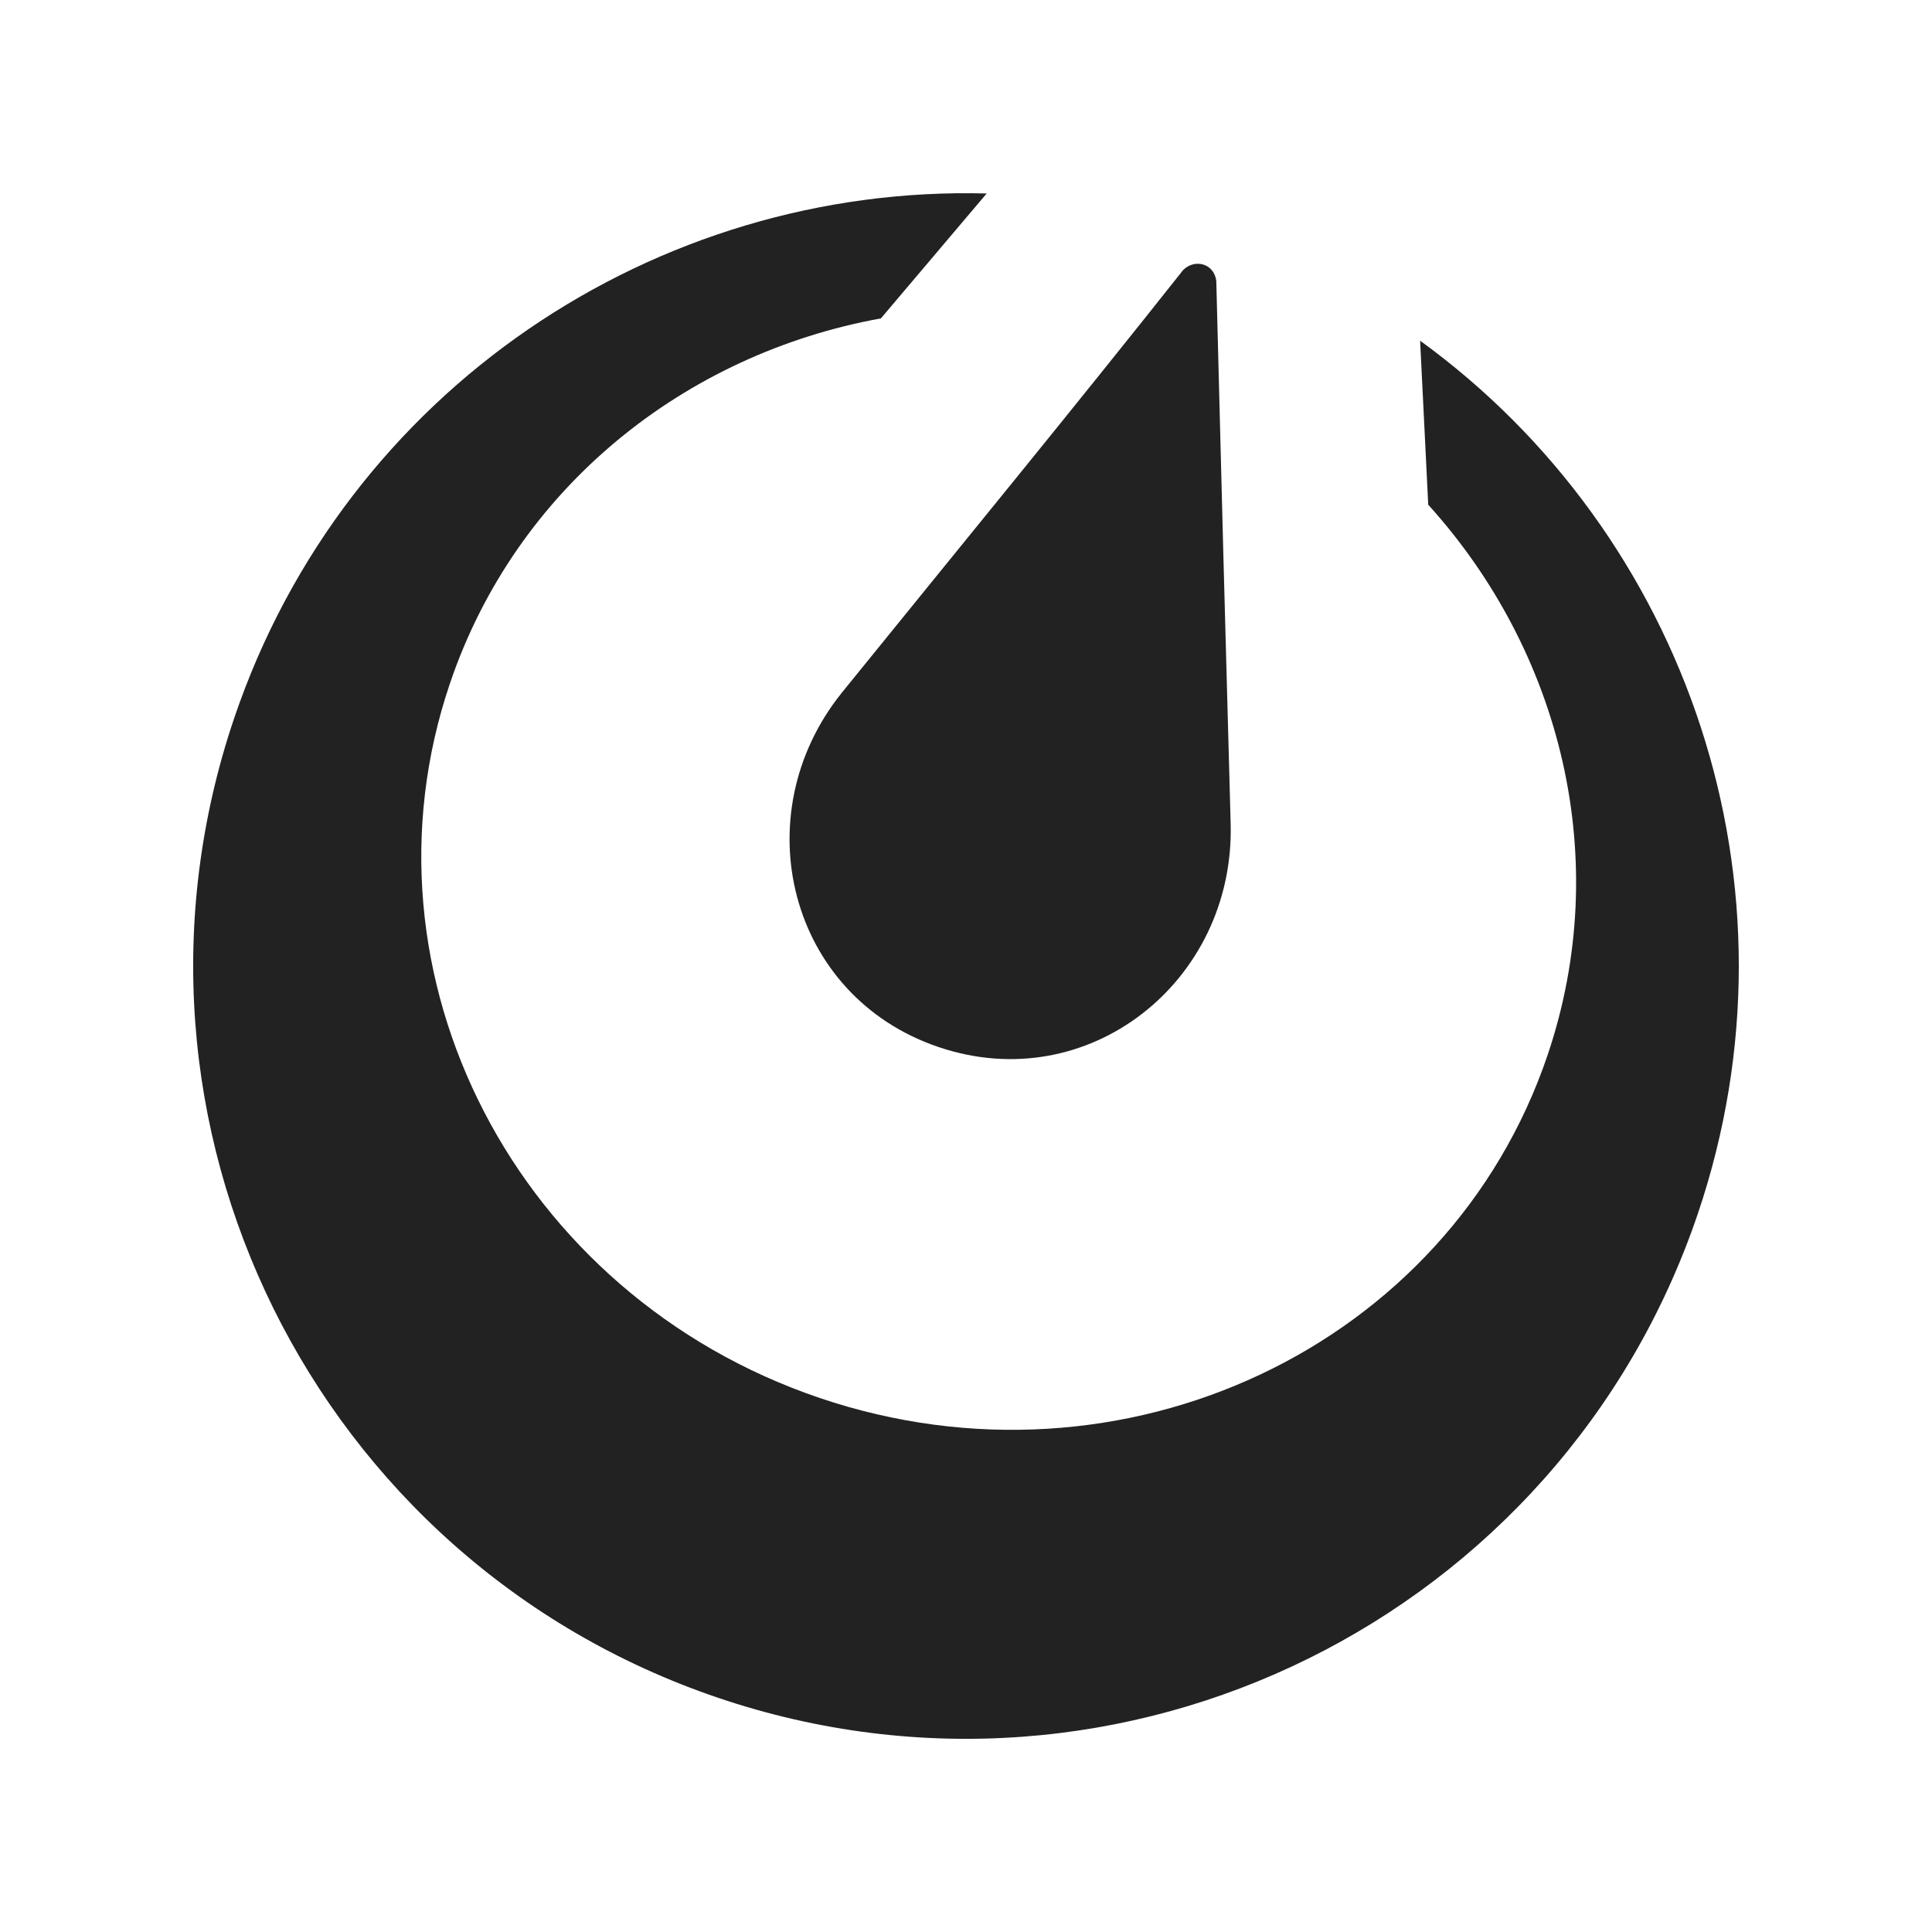
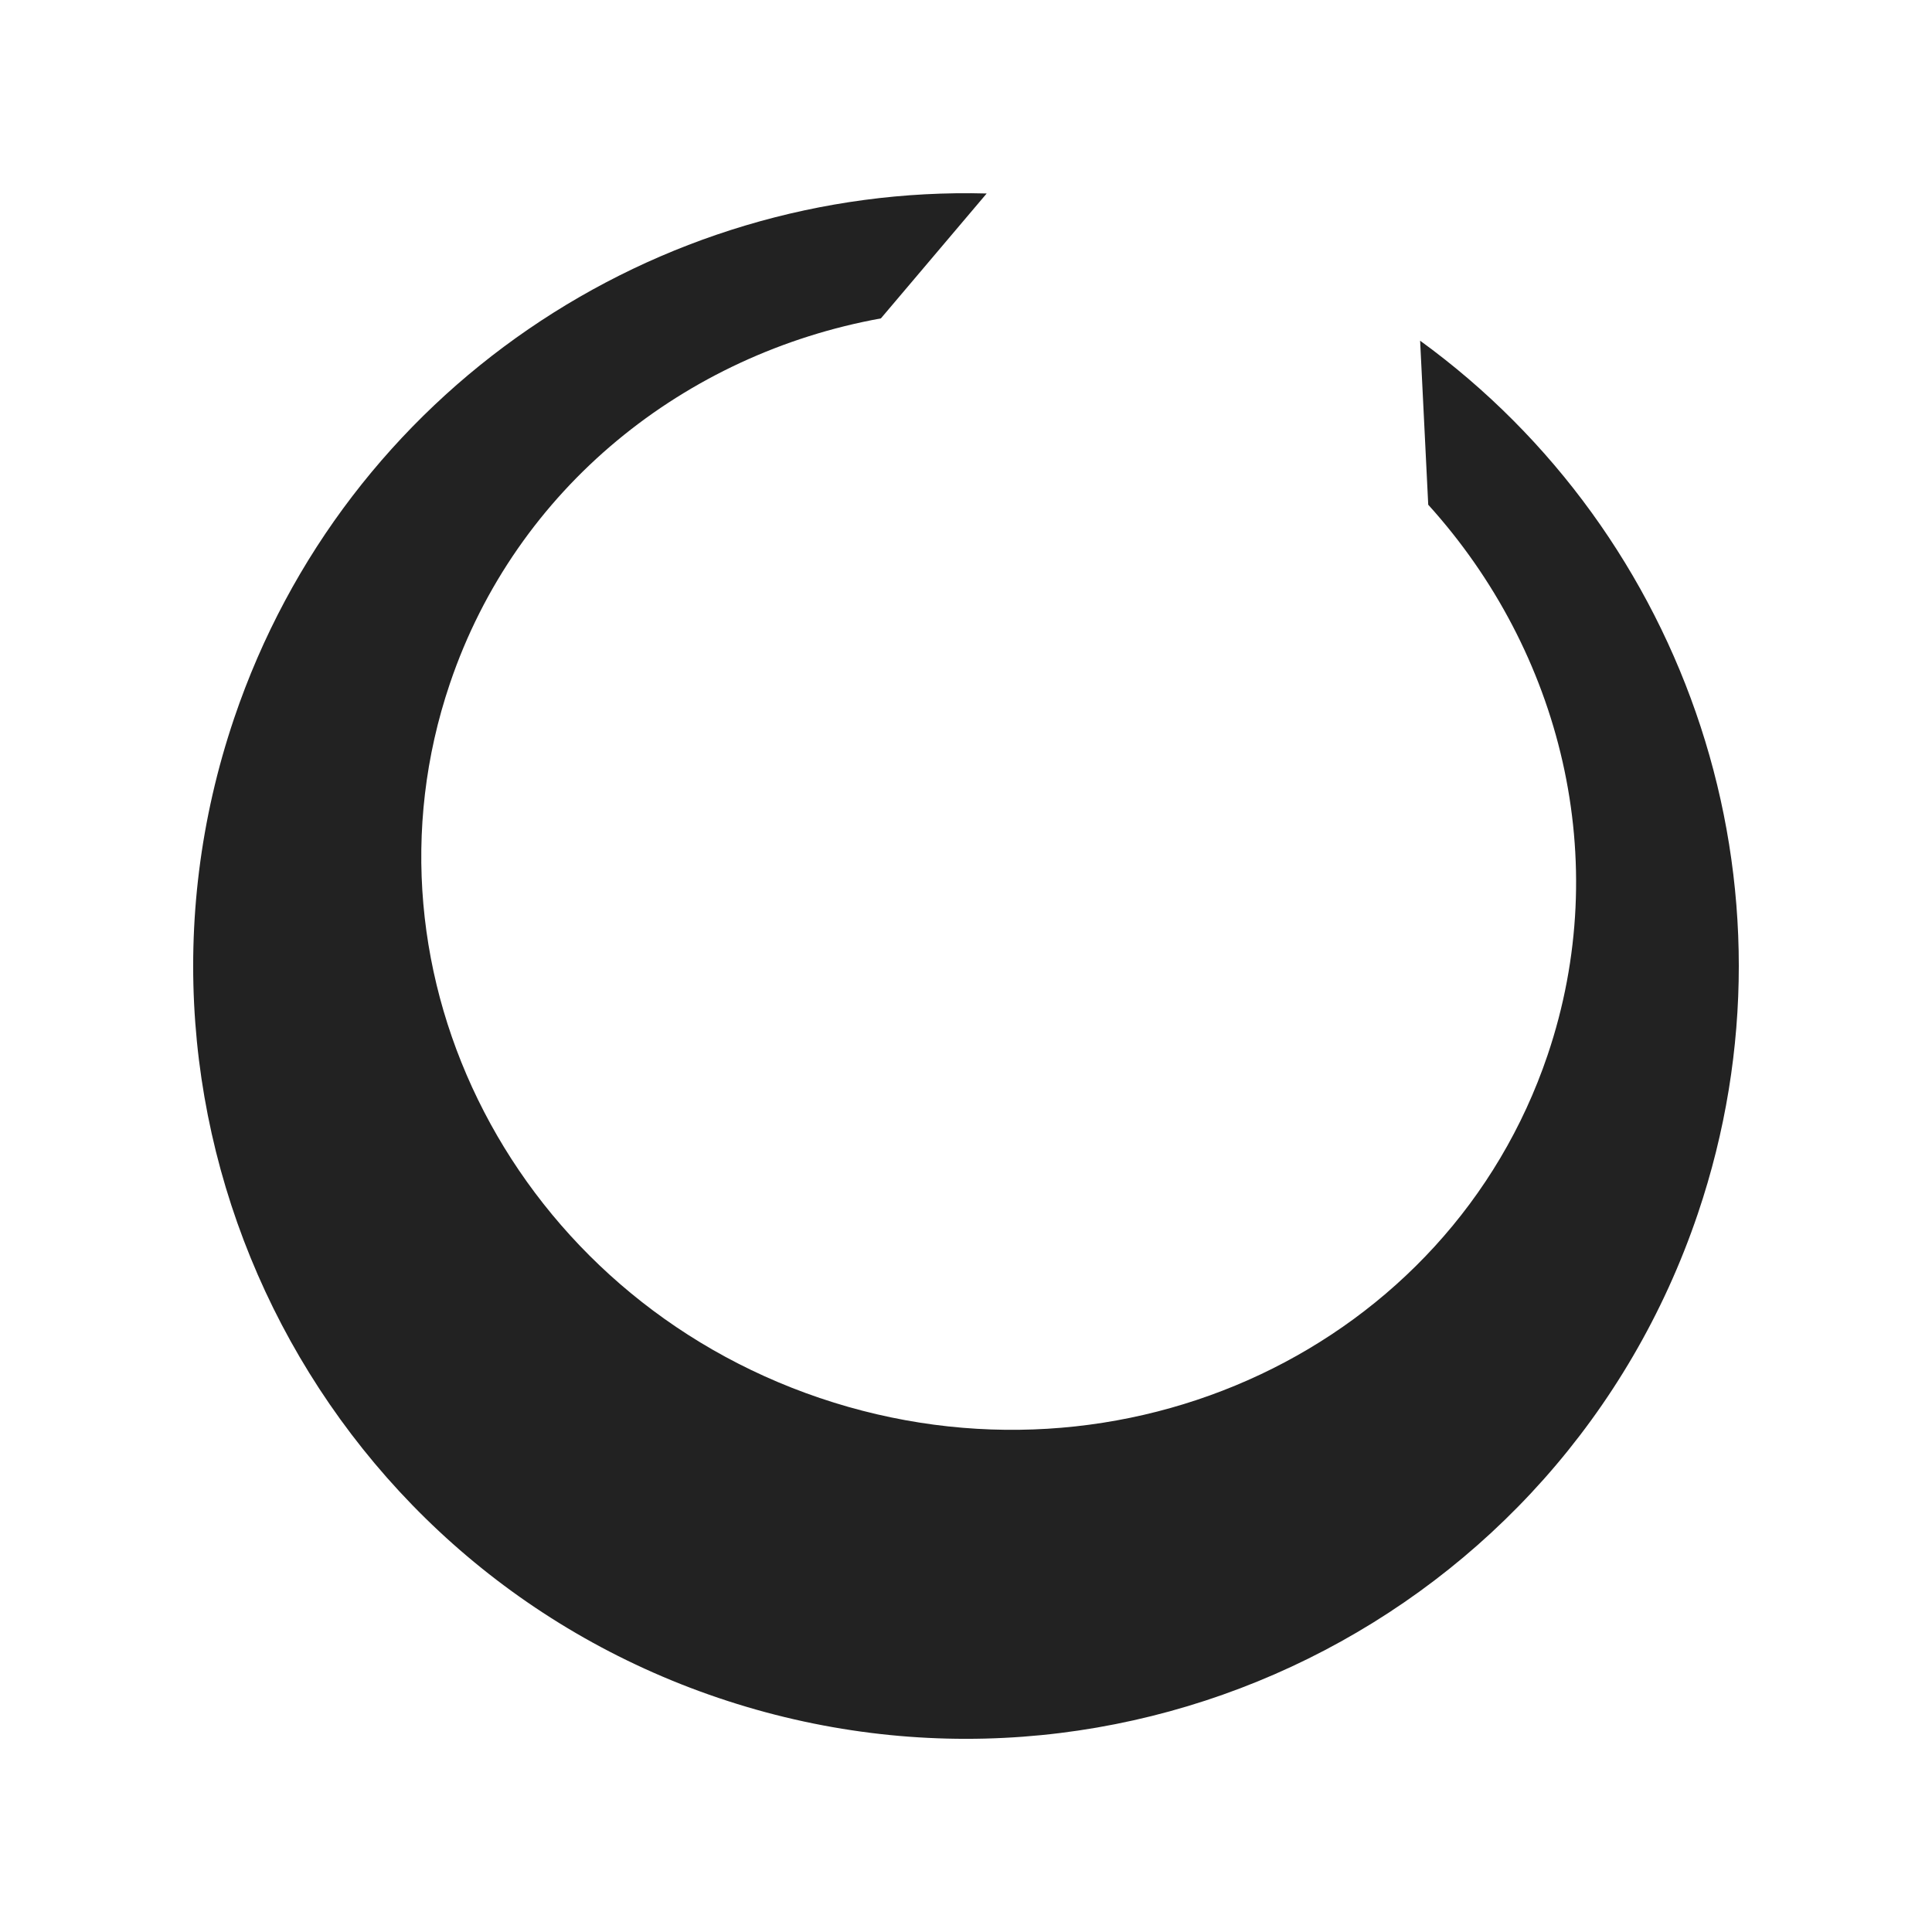
<svg xmlns="http://www.w3.org/2000/svg" width="20" height="20" viewBox="0 0 20 20" fill="none">
  <path d="M14.785 5.225L14.701 3.527C17.461 5.53 18.726 9.165 17.576 12.564C16.159 16.748 11.619 18.992 7.435 17.576C3.252 16.159 1.008 11.619 2.424 7.435C3.577 4.03 6.799 1.91 10.214 2.003L9.119 3.296C7.093 3.663 5.344 5.046 4.657 7.077C3.634 10.099 5.348 13.409 8.486 14.472C11.624 15.534 14.997 13.945 16.02 10.924C16.705 8.9 16.162 6.746 14.785 5.225Z" fill="#222222" />
-   <path d="M12.591 2.909C12.638 4.785 12.688 6.661 12.74 8.537C12.777 10.16 11.268 11.365 9.716 10.839C8.164 10.314 7.697 8.44 8.712 7.174C9.893 5.715 11.084 4.265 12.249 2.794C12.372 2.674 12.57 2.73 12.591 2.909Z" fill="#222222" />
</svg>